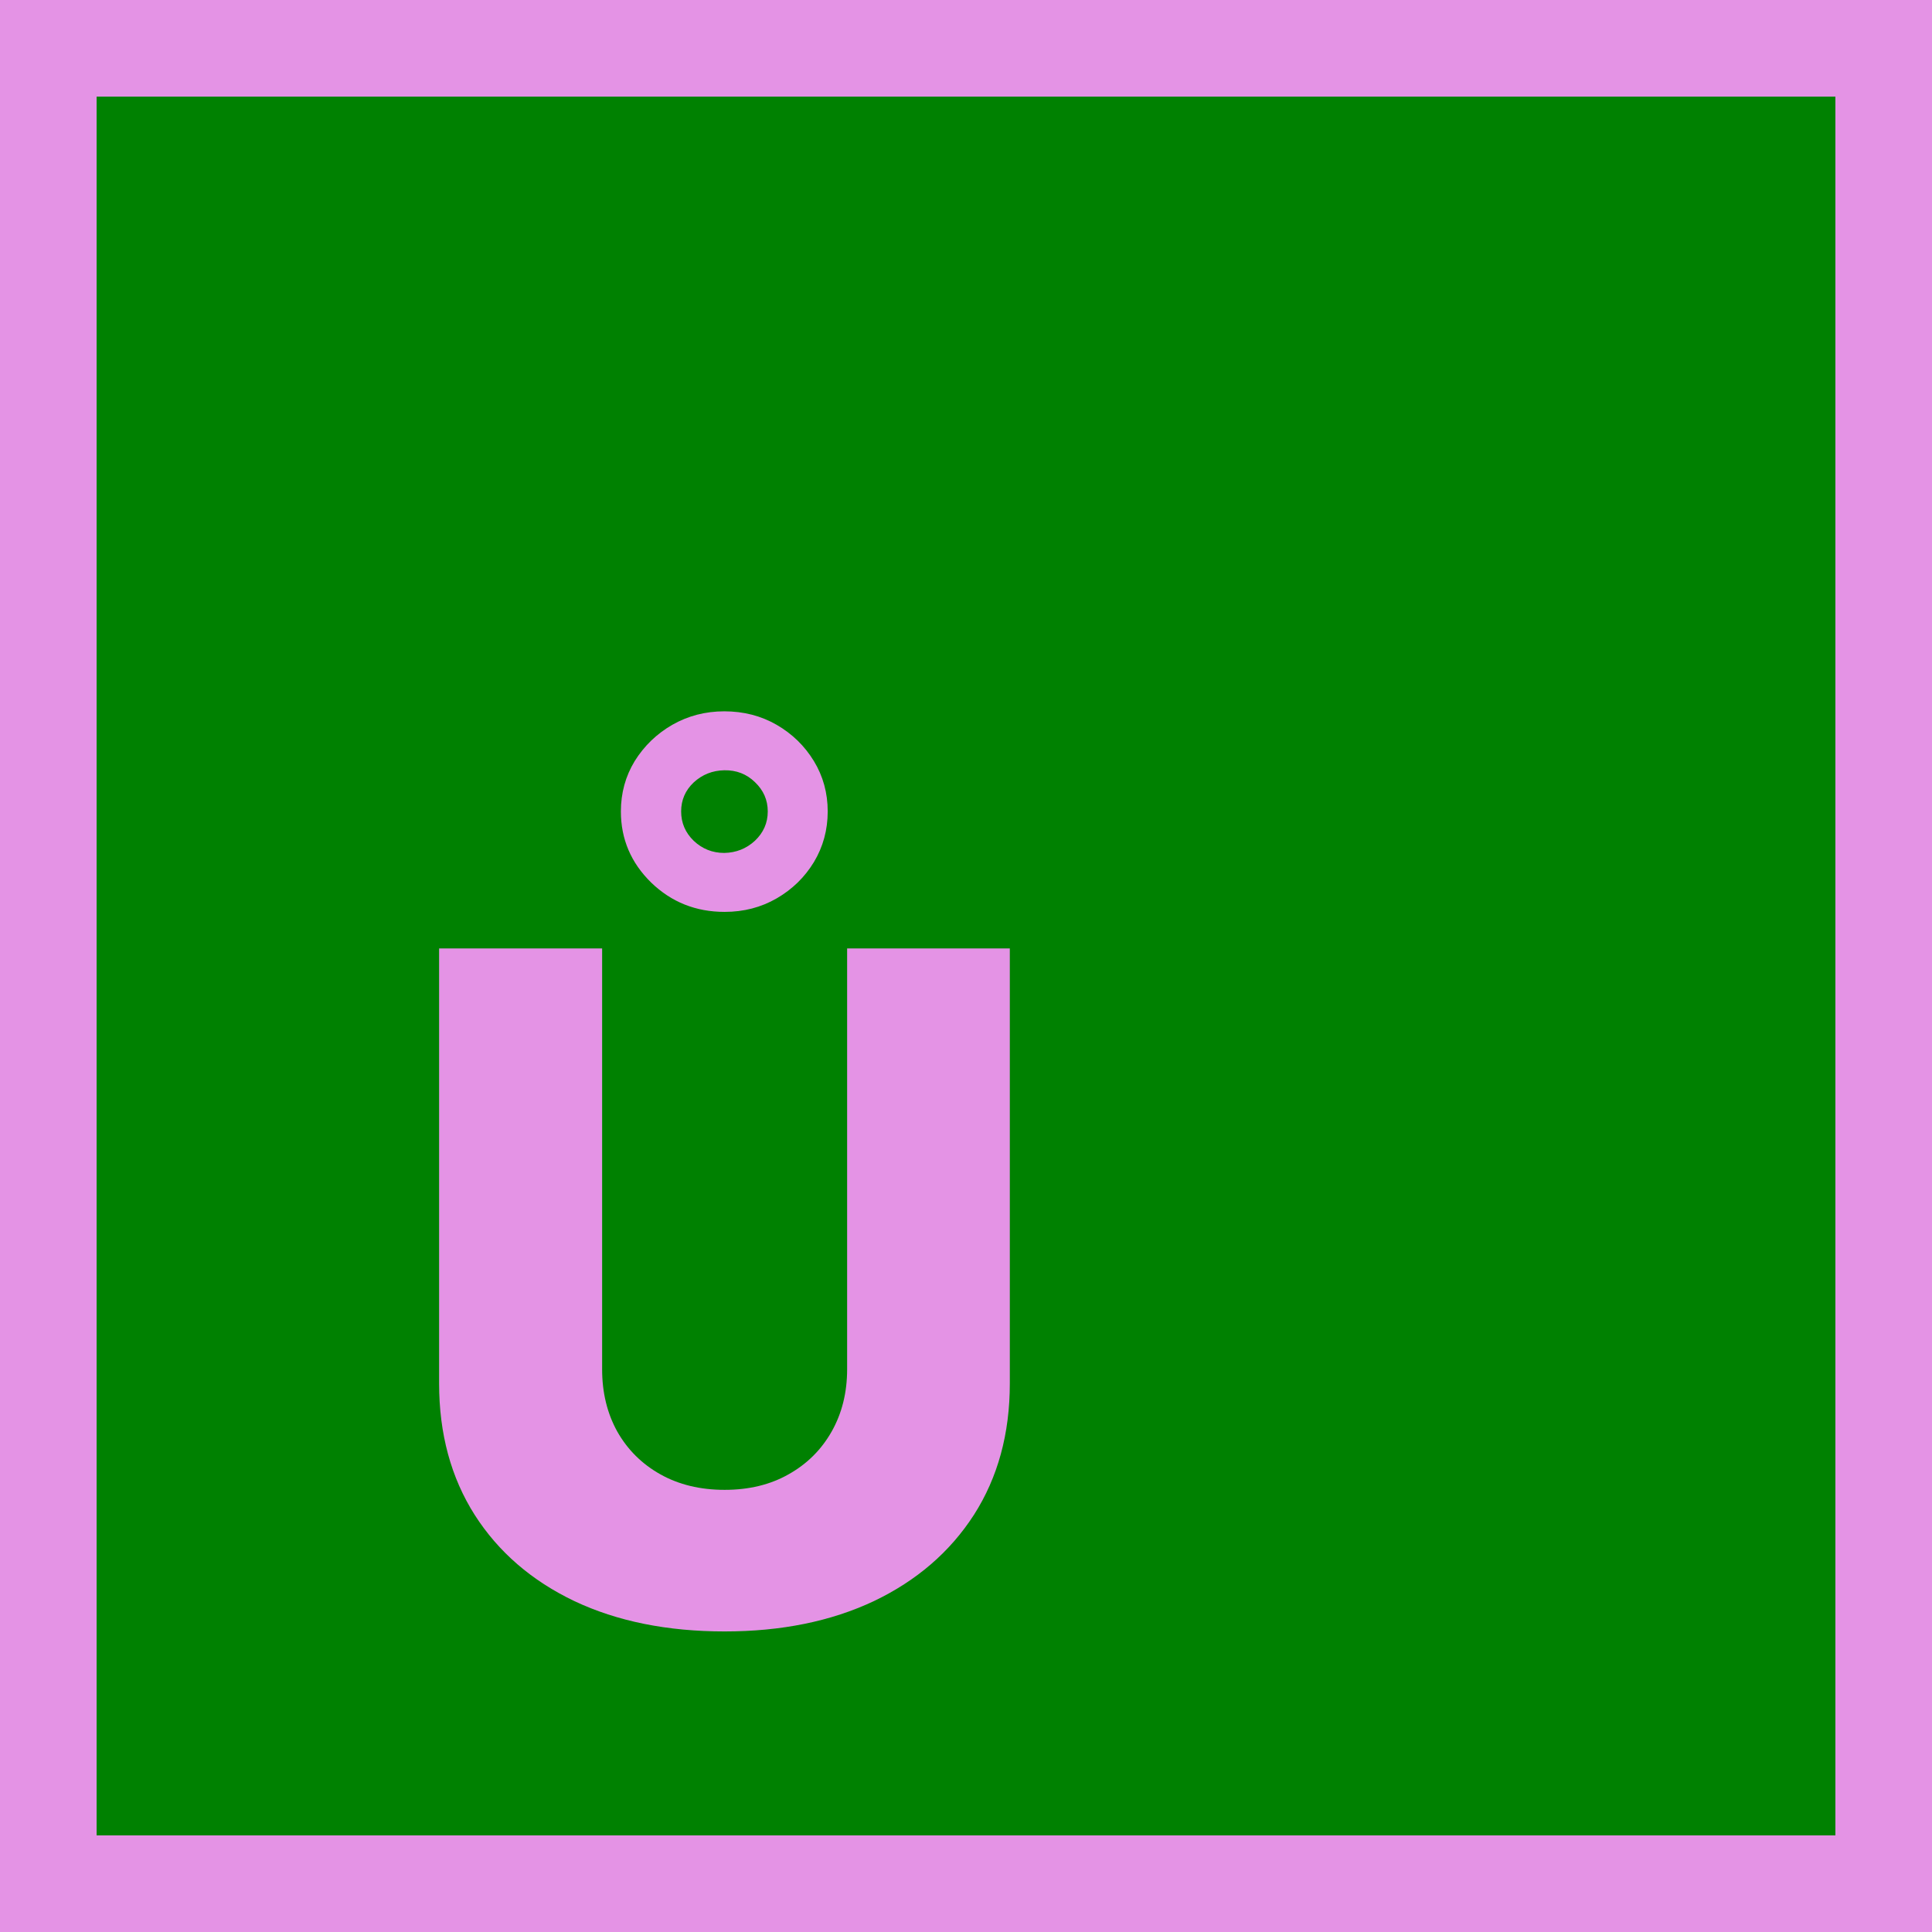
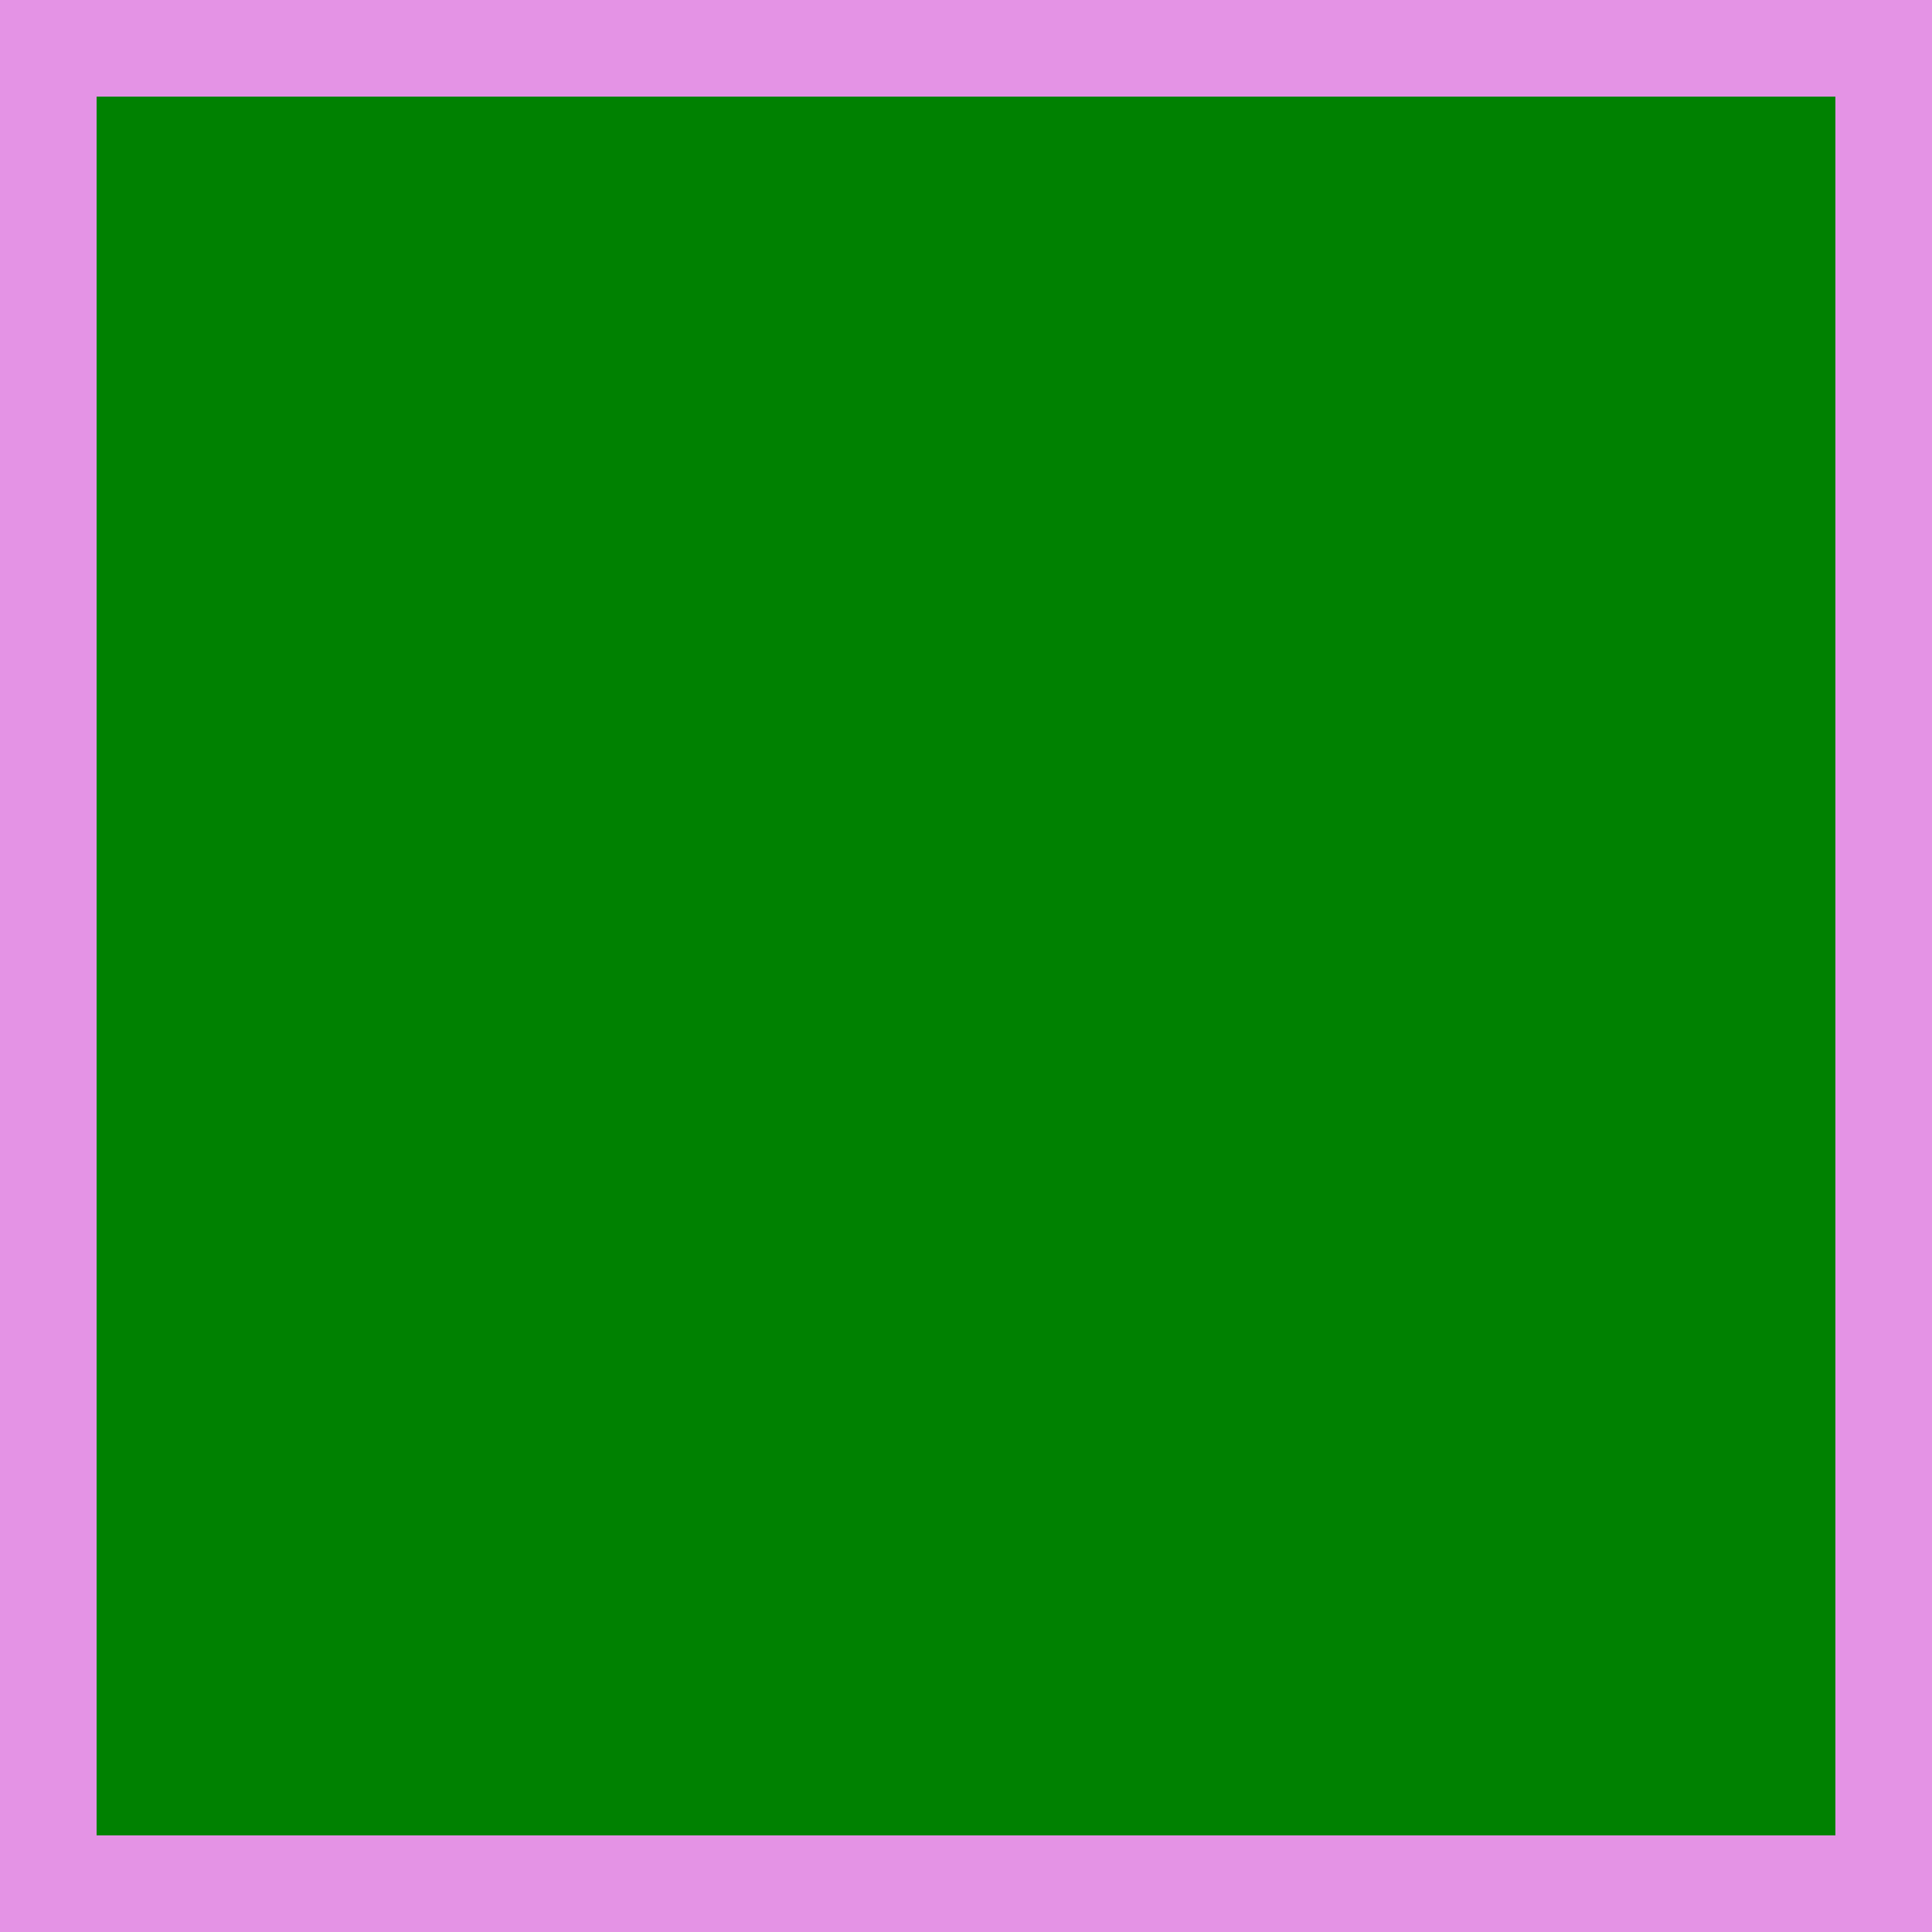
<svg xmlns="http://www.w3.org/2000/svg" width="100" height="100" viewBox="0 0 100 100" fill="none">
  <rect x="2.5" y="2.5" width="95" height="95" fill="#008101" stroke="#E493E5" stroke-width="5" />
-   <path d="M43.847 49.091H52.268V71.608C52.268 74.21 51.648 76.477 50.41 78.409C49.171 80.329 47.444 81.818 45.228 82.875C43.012 83.921 40.438 84.443 37.506 84.443C34.541 84.443 31.95 83.921 29.734 82.875C27.518 81.818 25.796 80.329 24.569 78.409C23.342 76.477 22.728 74.21 22.728 71.608V49.091H31.166V70.875C31.166 72.079 31.427 73.153 31.95 74.097C32.484 75.04 33.228 75.778 34.182 76.312C35.137 76.847 36.245 77.114 37.506 77.114C38.768 77.114 39.87 76.847 40.813 76.312C41.768 75.778 42.512 75.04 43.046 74.097C43.58 73.153 43.847 72.079 43.847 70.875V49.091ZM37.506 47.199C36.018 47.199 34.751 46.693 33.705 45.682C32.66 44.659 32.137 43.432 32.137 42C32.137 41.045 32.376 40.176 32.853 39.392C33.342 38.608 33.989 37.983 34.796 37.517C35.614 37.051 36.512 36.818 37.489 36.818C38.489 36.818 39.393 37.051 40.2 37.517C41.006 37.983 41.648 38.608 42.126 39.392C42.603 40.176 42.842 41.045 42.842 42C42.842 42.955 42.603 43.83 42.126 44.625C41.648 45.409 41.006 46.034 40.2 46.5C39.393 46.966 38.495 47.199 37.506 47.199ZM37.489 44.148C38.103 44.136 38.631 43.926 39.075 43.517C39.518 43.097 39.739 42.591 39.739 42C39.739 41.409 39.518 40.903 39.075 40.483C38.643 40.062 38.114 39.858 37.489 39.869C36.876 39.881 36.347 40.091 35.904 40.5C35.472 40.909 35.256 41.409 35.256 42C35.256 42.591 35.472 43.097 35.904 43.517C36.347 43.938 36.876 44.148 37.489 44.148Z" fill="#E493E5" />
</svg>